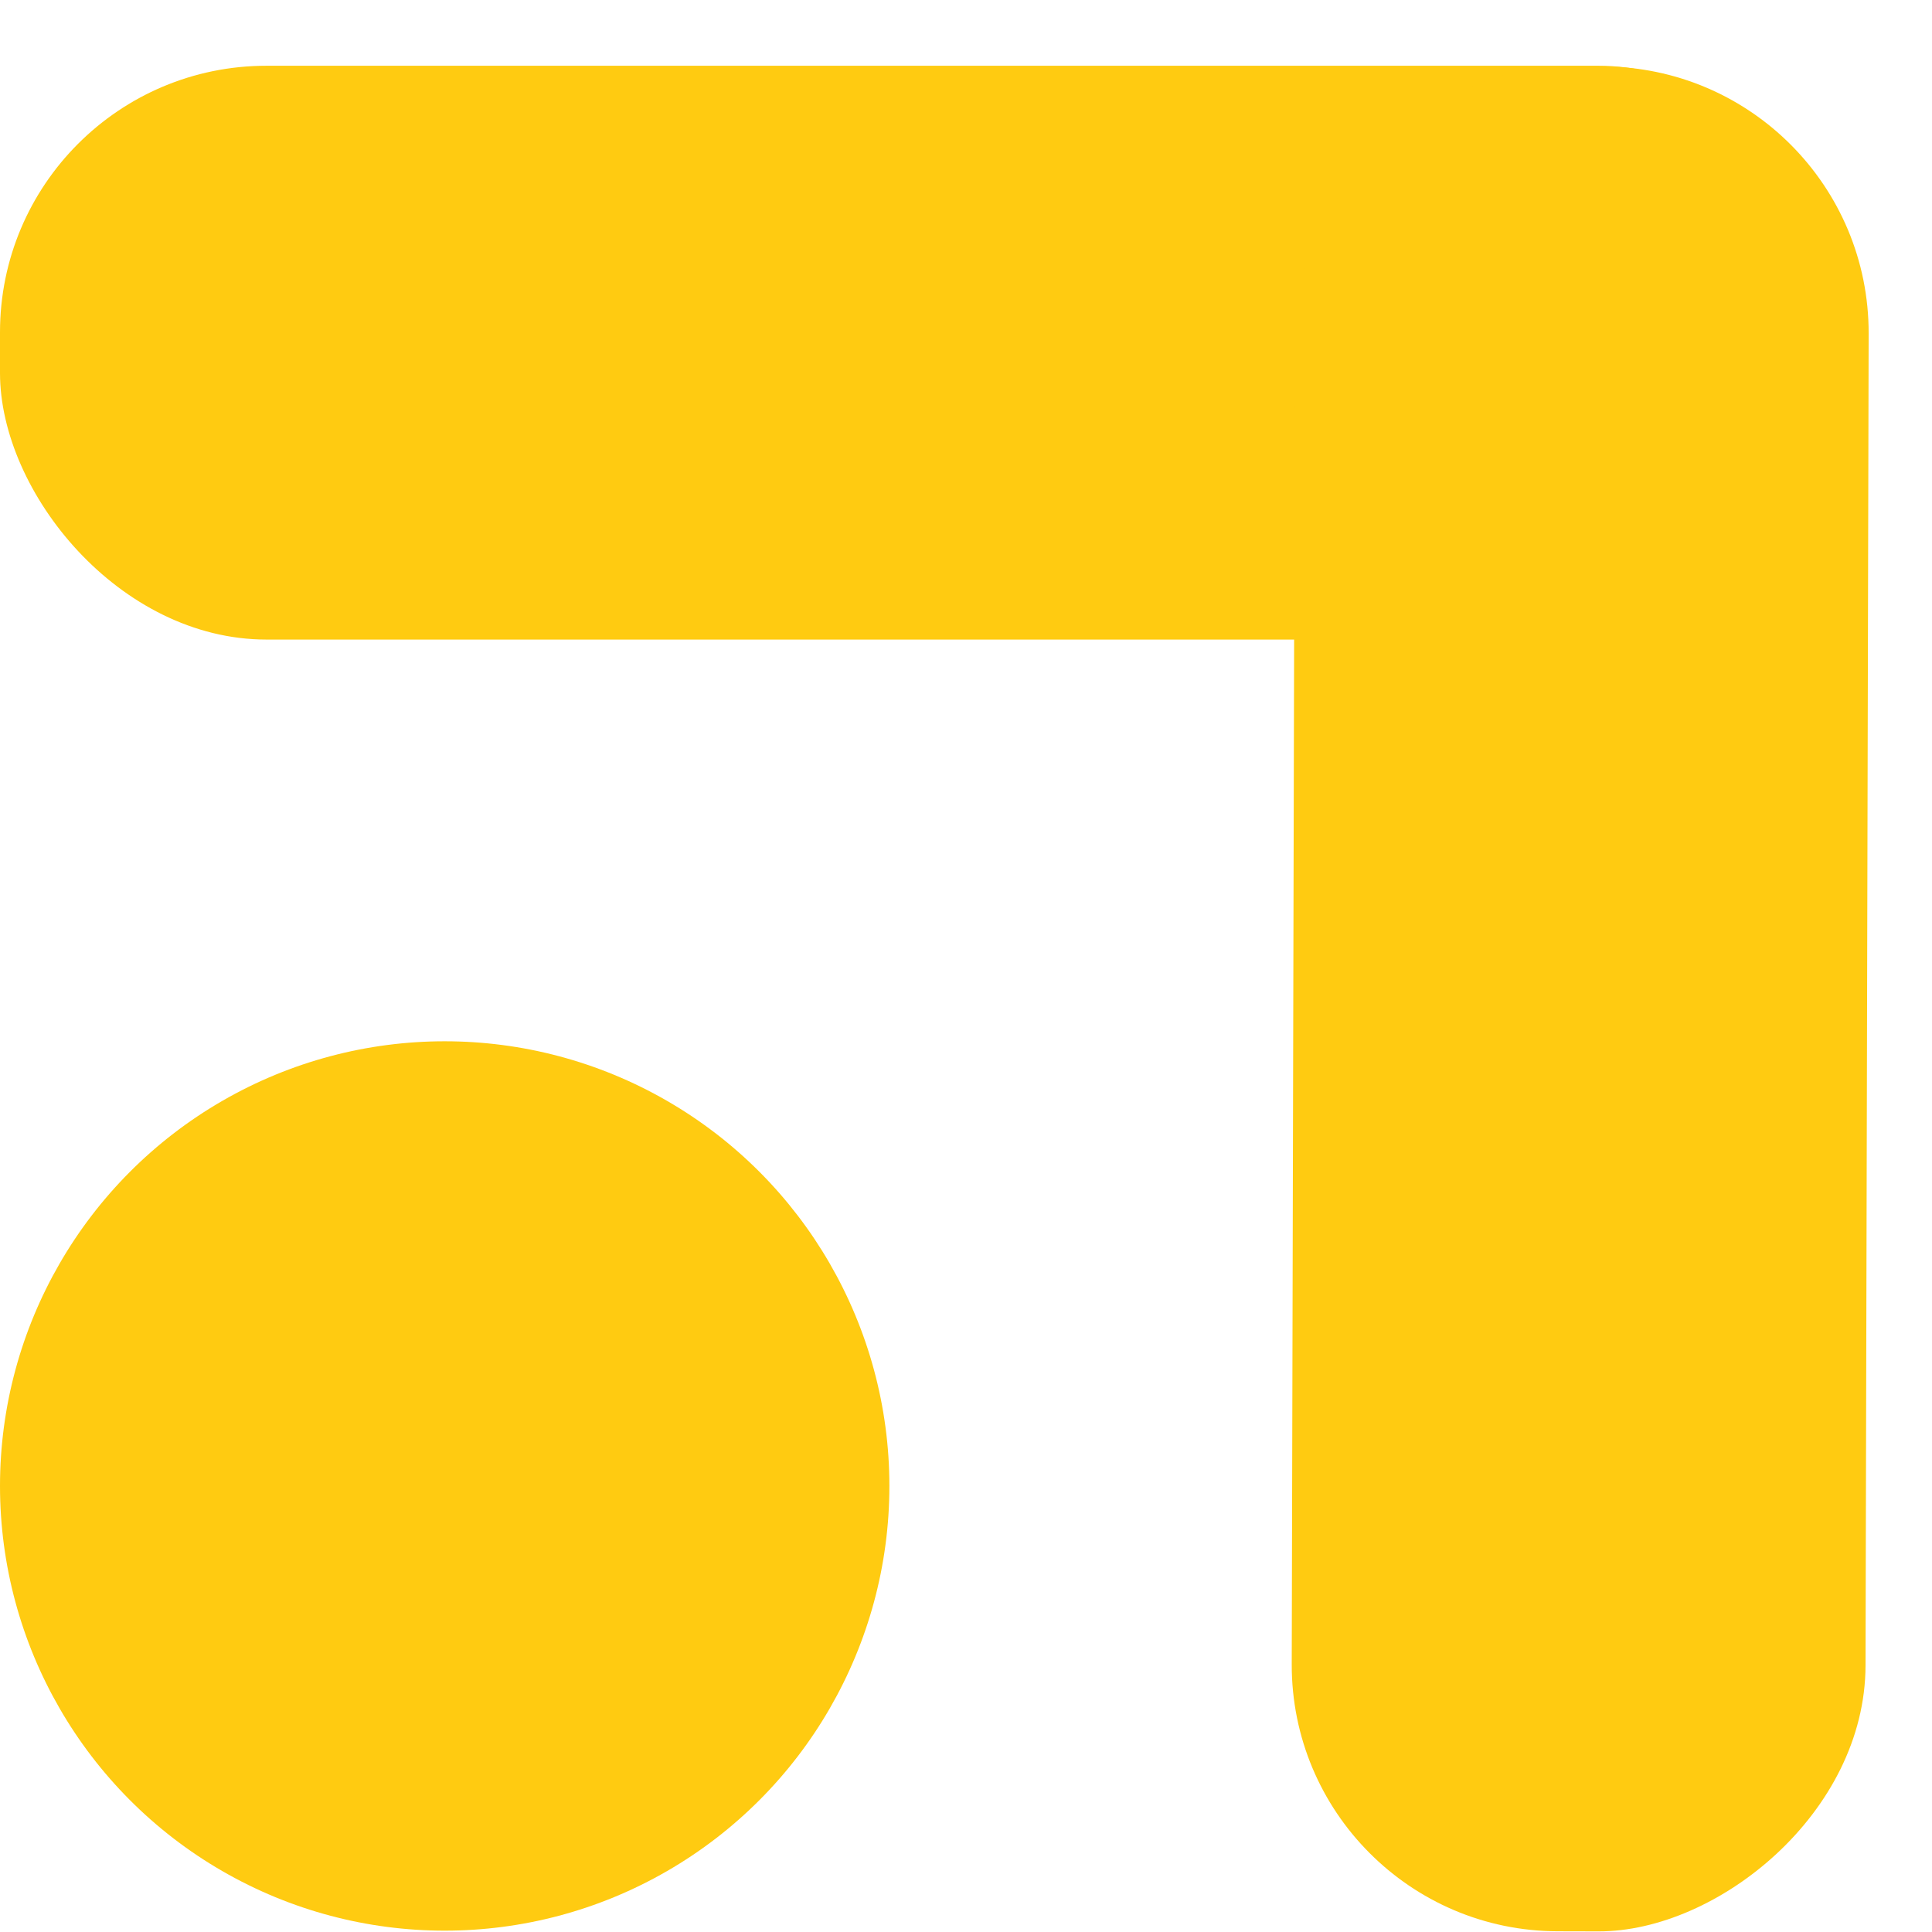
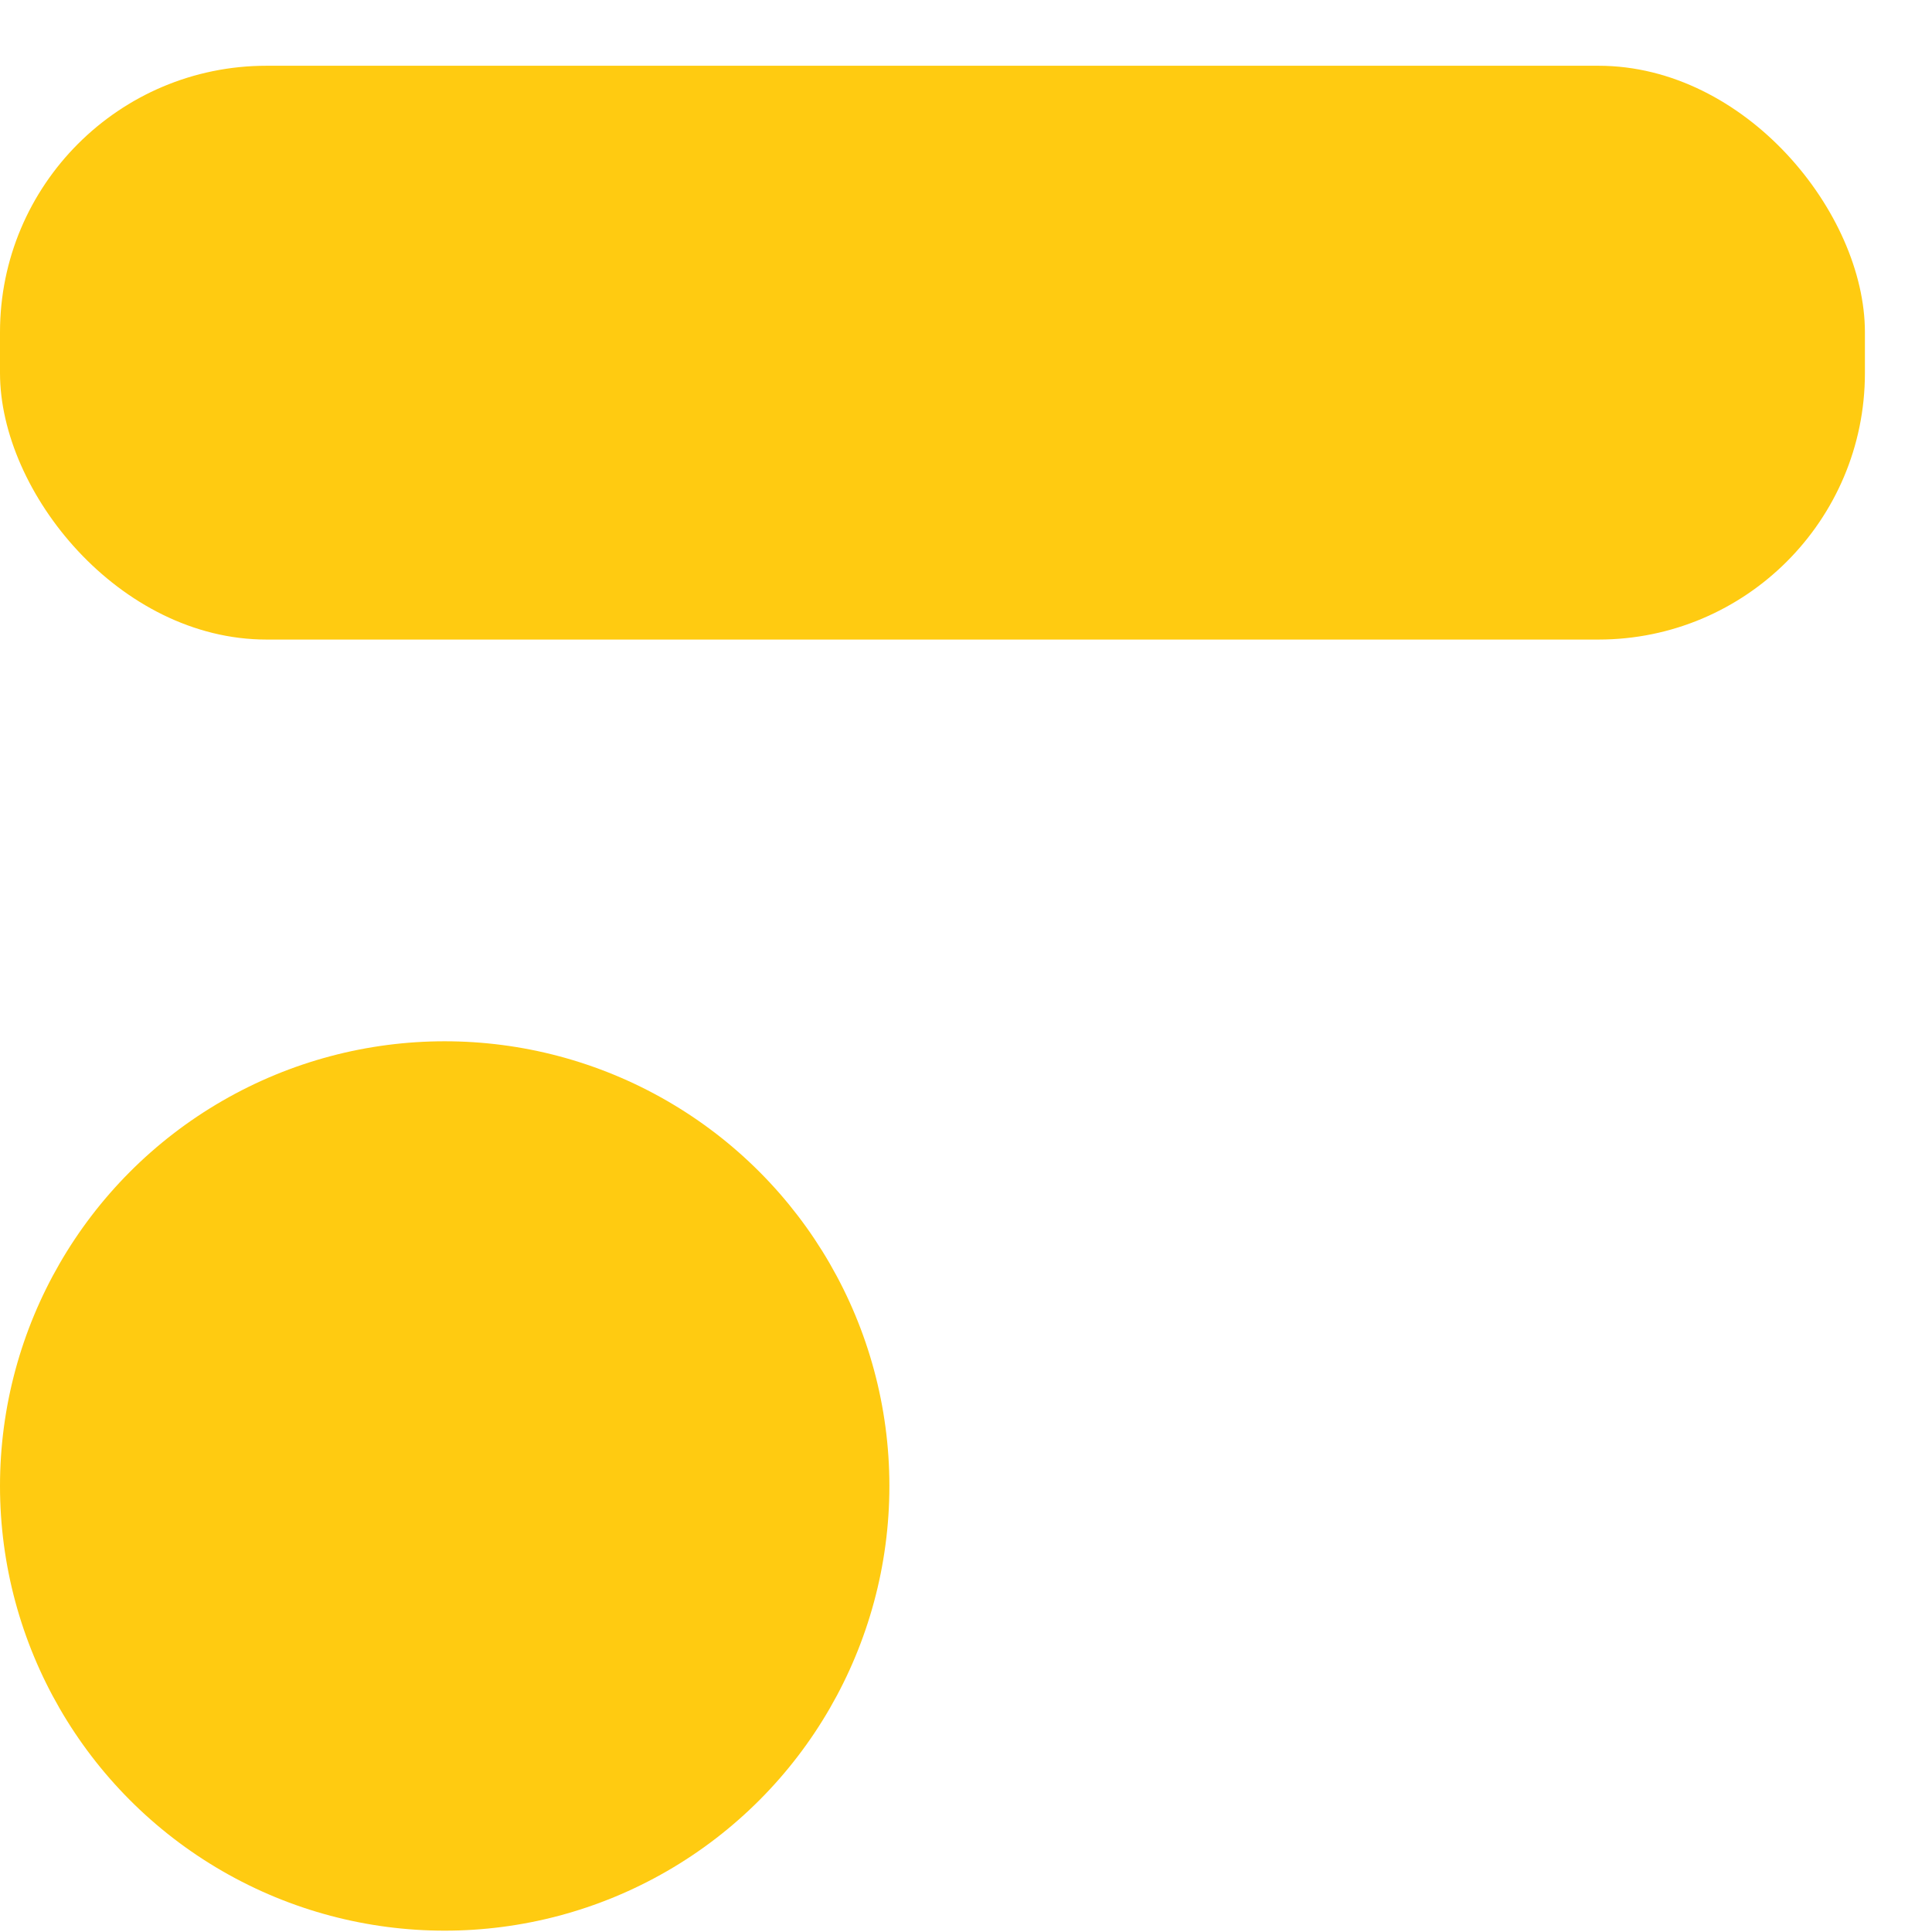
<svg xmlns="http://www.w3.org/2000/svg" width="29" height="29" viewBox="0 0 29 29" fill="none">
  <rect y="0.987" width="27.993" height="8.613" rx="4" fill="#FFCB11" />
-   <rect x="19.38" y="28.98" width="27.993" height="8.613" rx="4" transform="rotate(-89.866 19.38 28.98)" fill="#FFCB11" />
  <circle cx="6.675" cy="22.305" r="6.675" fill="#FFCB11" />
</svg>